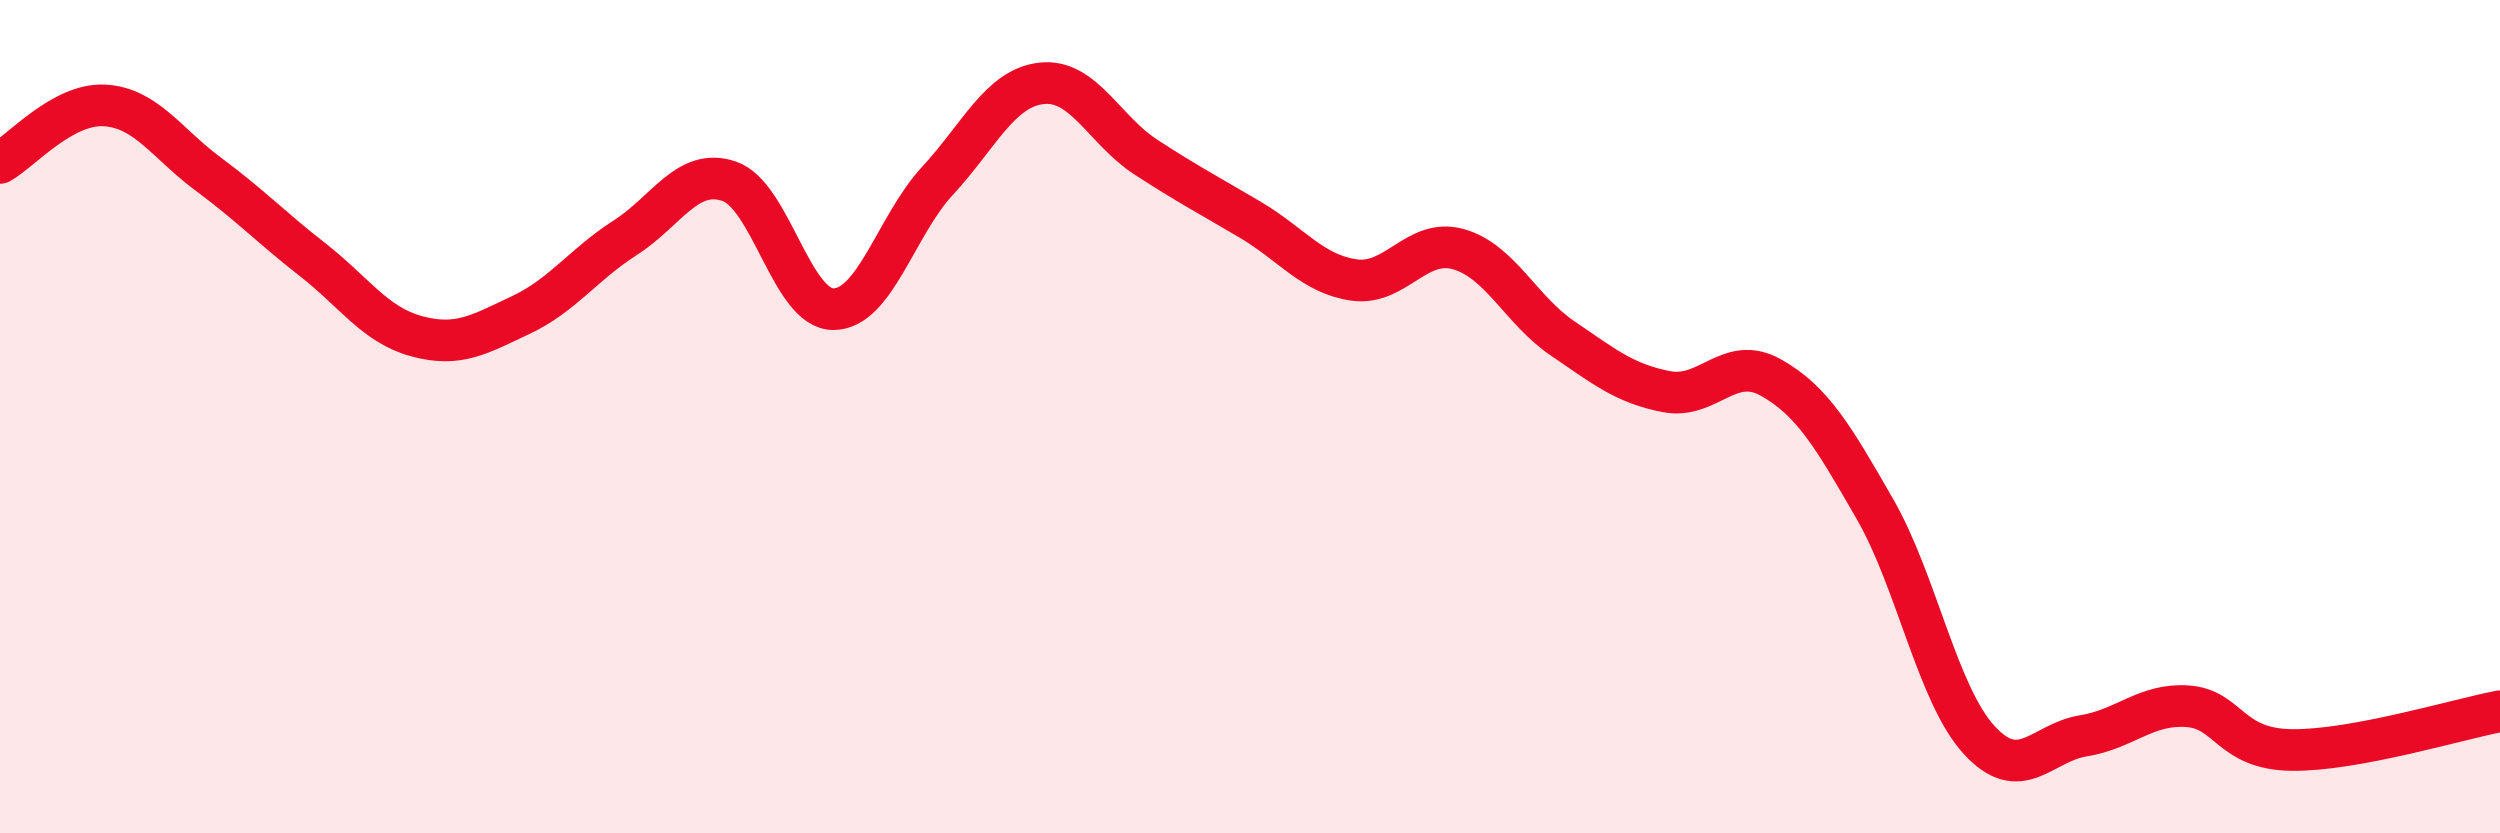
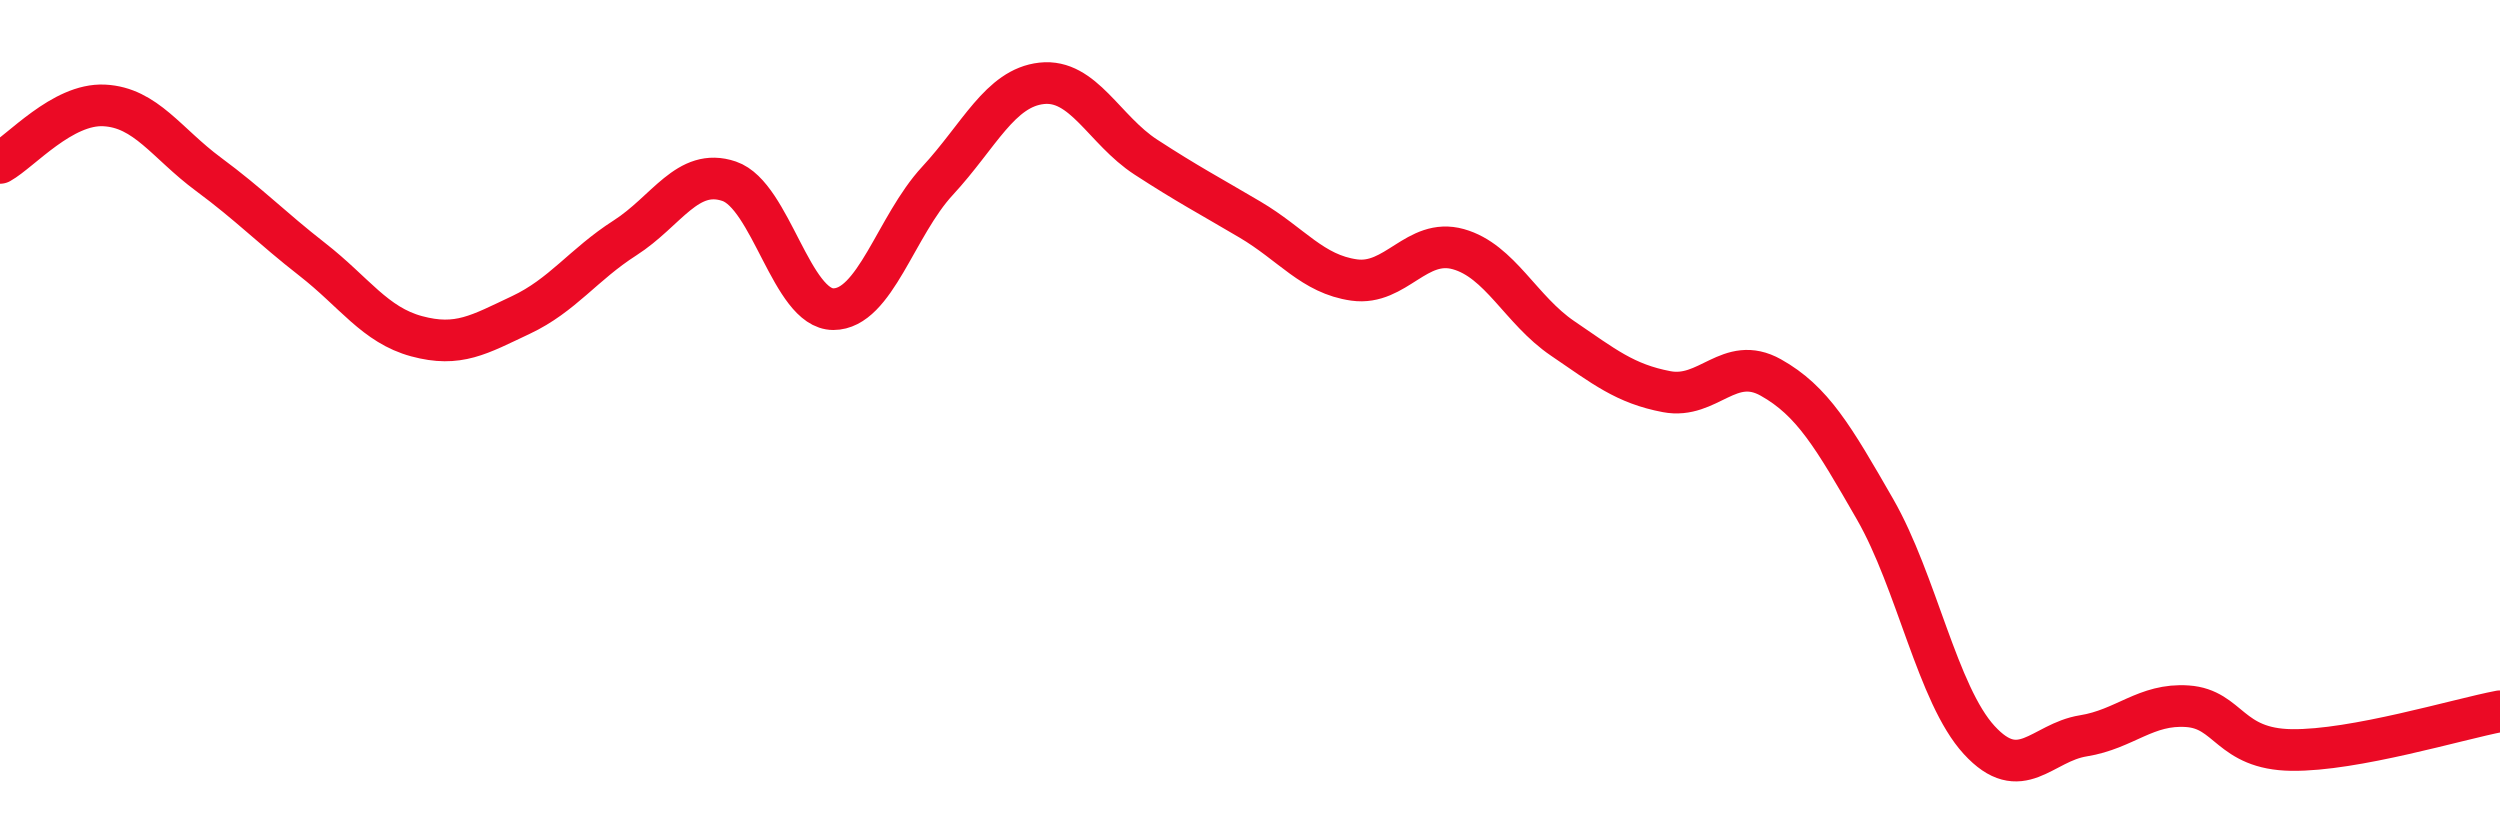
<svg xmlns="http://www.w3.org/2000/svg" width="60" height="20" viewBox="0 0 60 20">
-   <path d="M 0,3.91 C 0.5,3.63 1.5,2.48 2.5,2.53 C 3.5,2.58 4,3.44 5,4.18 C 6,4.92 6.5,5.45 7.5,6.23 C 8.5,7.01 9,7.8 10,8.07 C 11,8.34 11.5,8.03 12.5,7.56 C 13.5,7.09 14,6.35 15,5.71 C 16,5.07 16.5,4.01 17.5,4.35 C 18.5,4.69 19,7.42 20,7.42 C 21,7.42 21.5,5.42 22.5,4.34 C 23.5,3.26 24,2.11 25,2 C 26,1.89 26.5,3.12 27.5,3.77 C 28.5,4.42 29,4.68 30,5.27 C 31,5.86 31.5,6.58 32.5,6.72 C 33.5,6.86 34,5.7 35,5.98 C 36,6.26 36.5,7.44 37.5,8.12 C 38.5,8.8 39,9.21 40,9.4 C 41,9.59 41.5,8.5 42.5,9.06 C 43.5,9.62 44,10.48 45,12.22 C 46,13.96 46.5,16.67 47.5,17.76 C 48.5,18.85 49,17.82 50,17.66 C 51,17.5 51.5,16.88 52.5,16.95 C 53.5,17.02 53.5,17.98 55,18 C 56.5,18.02 59,17.26 60,17.07L60 20L0 20Z" fill="#EB0A25" opacity="0.1" stroke-linecap="round" stroke-linejoin="round" />
  <path d="M 0,3.91 C 0.5,3.63 1.5,2.48 2.5,2.53 C 3.5,2.58 4,3.44 5,4.18 C 6,4.92 6.5,5.45 7.5,6.23 C 8.5,7.01 9,7.8 10,8.07 C 11,8.34 11.5,8.03 12.5,7.56 C 13.5,7.09 14,6.35 15,5.71 C 16,5.07 16.5,4.01 17.5,4.35 C 18.5,4.69 19,7.42 20,7.42 C 21,7.42 21.5,5.42 22.5,4.34 C 23.5,3.26 24,2.11 25,2 C 26,1.89 26.5,3.12 27.5,3.77 C 28.5,4.42 29,4.68 30,5.27 C 31,5.86 31.5,6.58 32.5,6.72 C 33.5,6.86 34,5.7 35,5.98 C 36,6.26 36.5,7.44 37.5,8.12 C 38.5,8.8 39,9.21 40,9.4 C 41,9.59 41.5,8.5 42.5,9.06 C 43.5,9.62 44,10.48 45,12.22 C 46,13.96 46.5,16.67 47.5,17.76 C 48.5,18.85 49,17.82 50,17.66 C 51,17.5 51.5,16.88 52.5,16.95 C 53.5,17.02 53.5,17.98 55,18 C 56.5,18.02 59,17.26 60,17.07" stroke="#EB0A25" stroke-width="1" fill="none" stroke-linecap="round" stroke-linejoin="round" />
</svg>